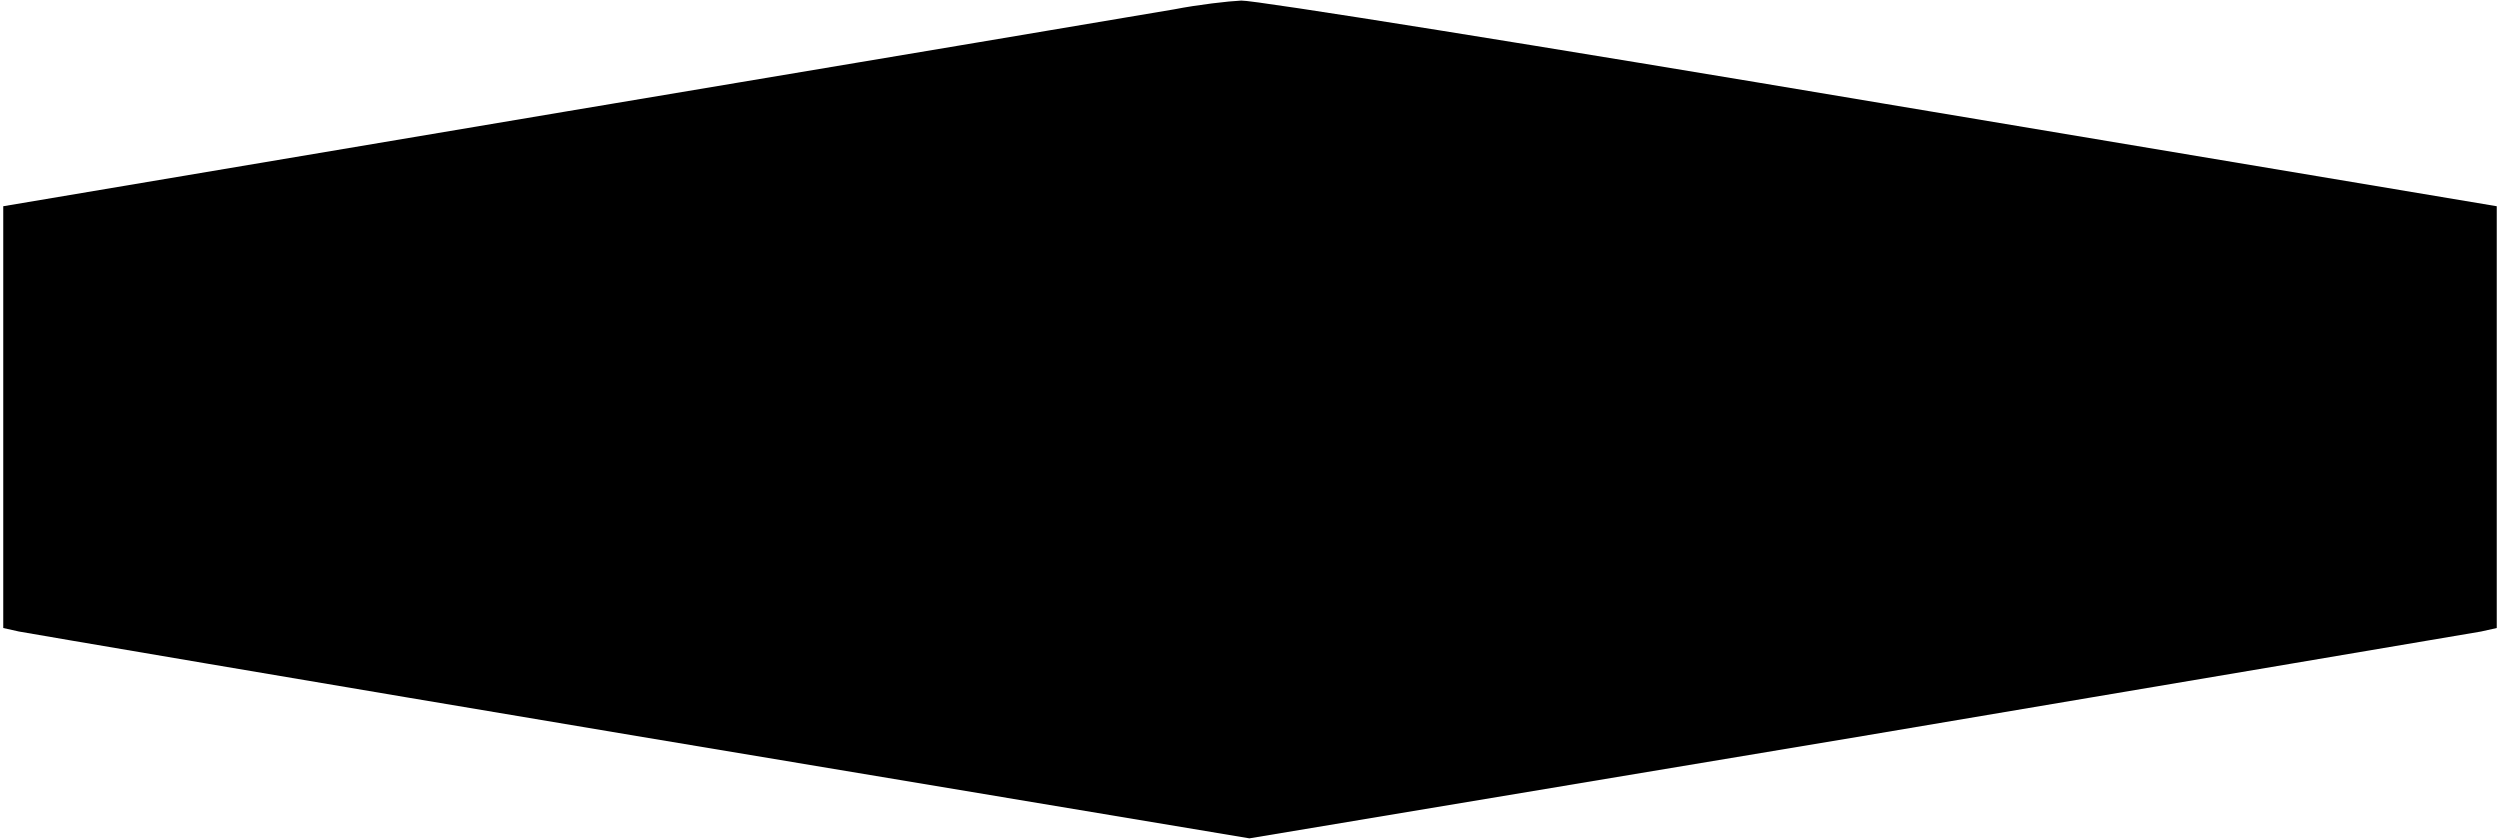
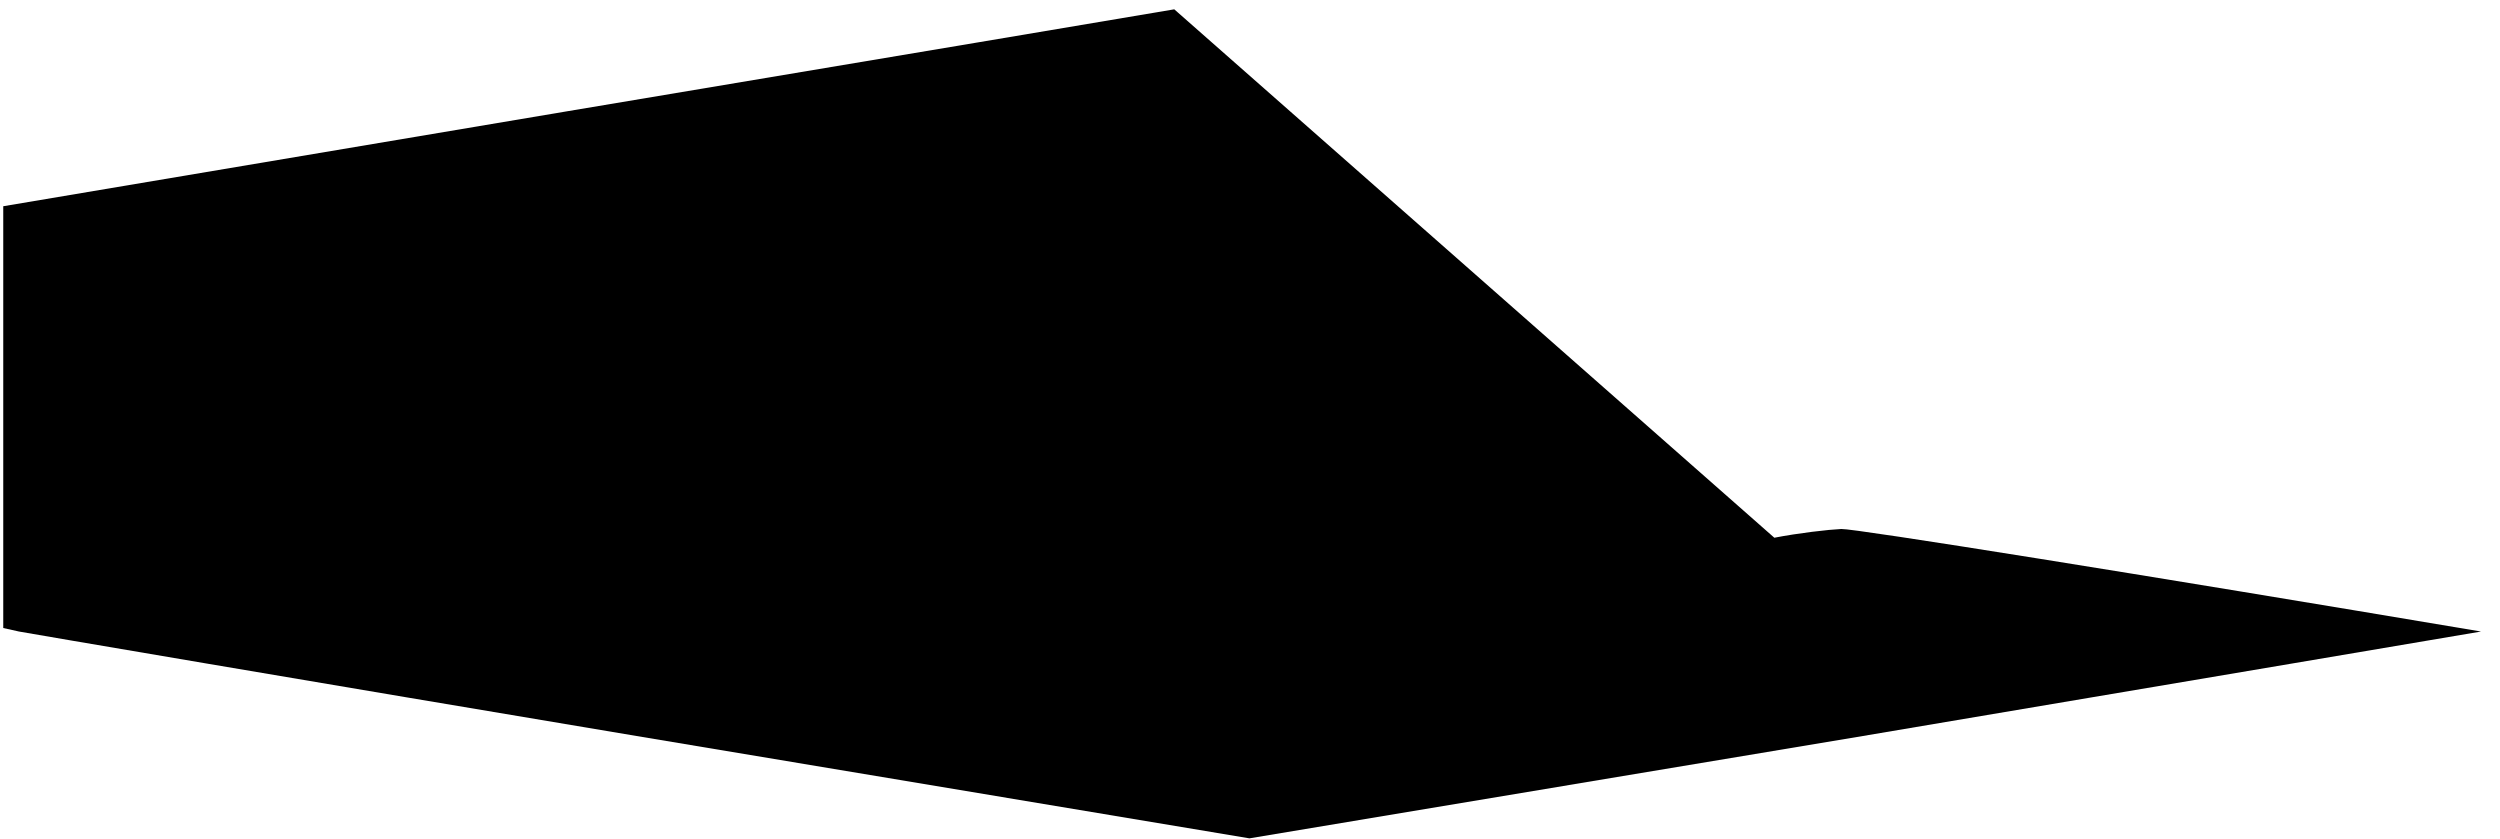
<svg xmlns="http://www.w3.org/2000/svg" version="1.0" width="11.312cm" height="3.796cm" viewBox="0 0 428 144" preserveAspectRatio="xMidYMid meet">
  <g transform="translate(0,144) scale(0.1,-0.1)" fill="#000000" stroke="none">
-     <path d="M2010 1424 c-41 -7 -510 -86 -1042 -175 l-968 -163 0 -362 0 -362 27 -6 c16 -3 497 -85 1070 -181 l1042 -174 1043 174 c574 97 1055 178 1071 181 l27 6 0 362 0 362 -1057 177 c-582 98 -1076 177 -1098 176 -22 -1 -74 -7 -115 -15z" />
+     <path d="M2010 1424 c-41 -7 -510 -86 -1042 -175 l-968 -163 0 -362 0 -362 27 -6 c16 -3 497 -85 1070 -181 l1042 -174 1043 174 c574 97 1055 178 1071 181 c-582 98 -1076 177 -1098 176 -22 -1 -74 -7 -115 -15z" />
  </g>
</svg>